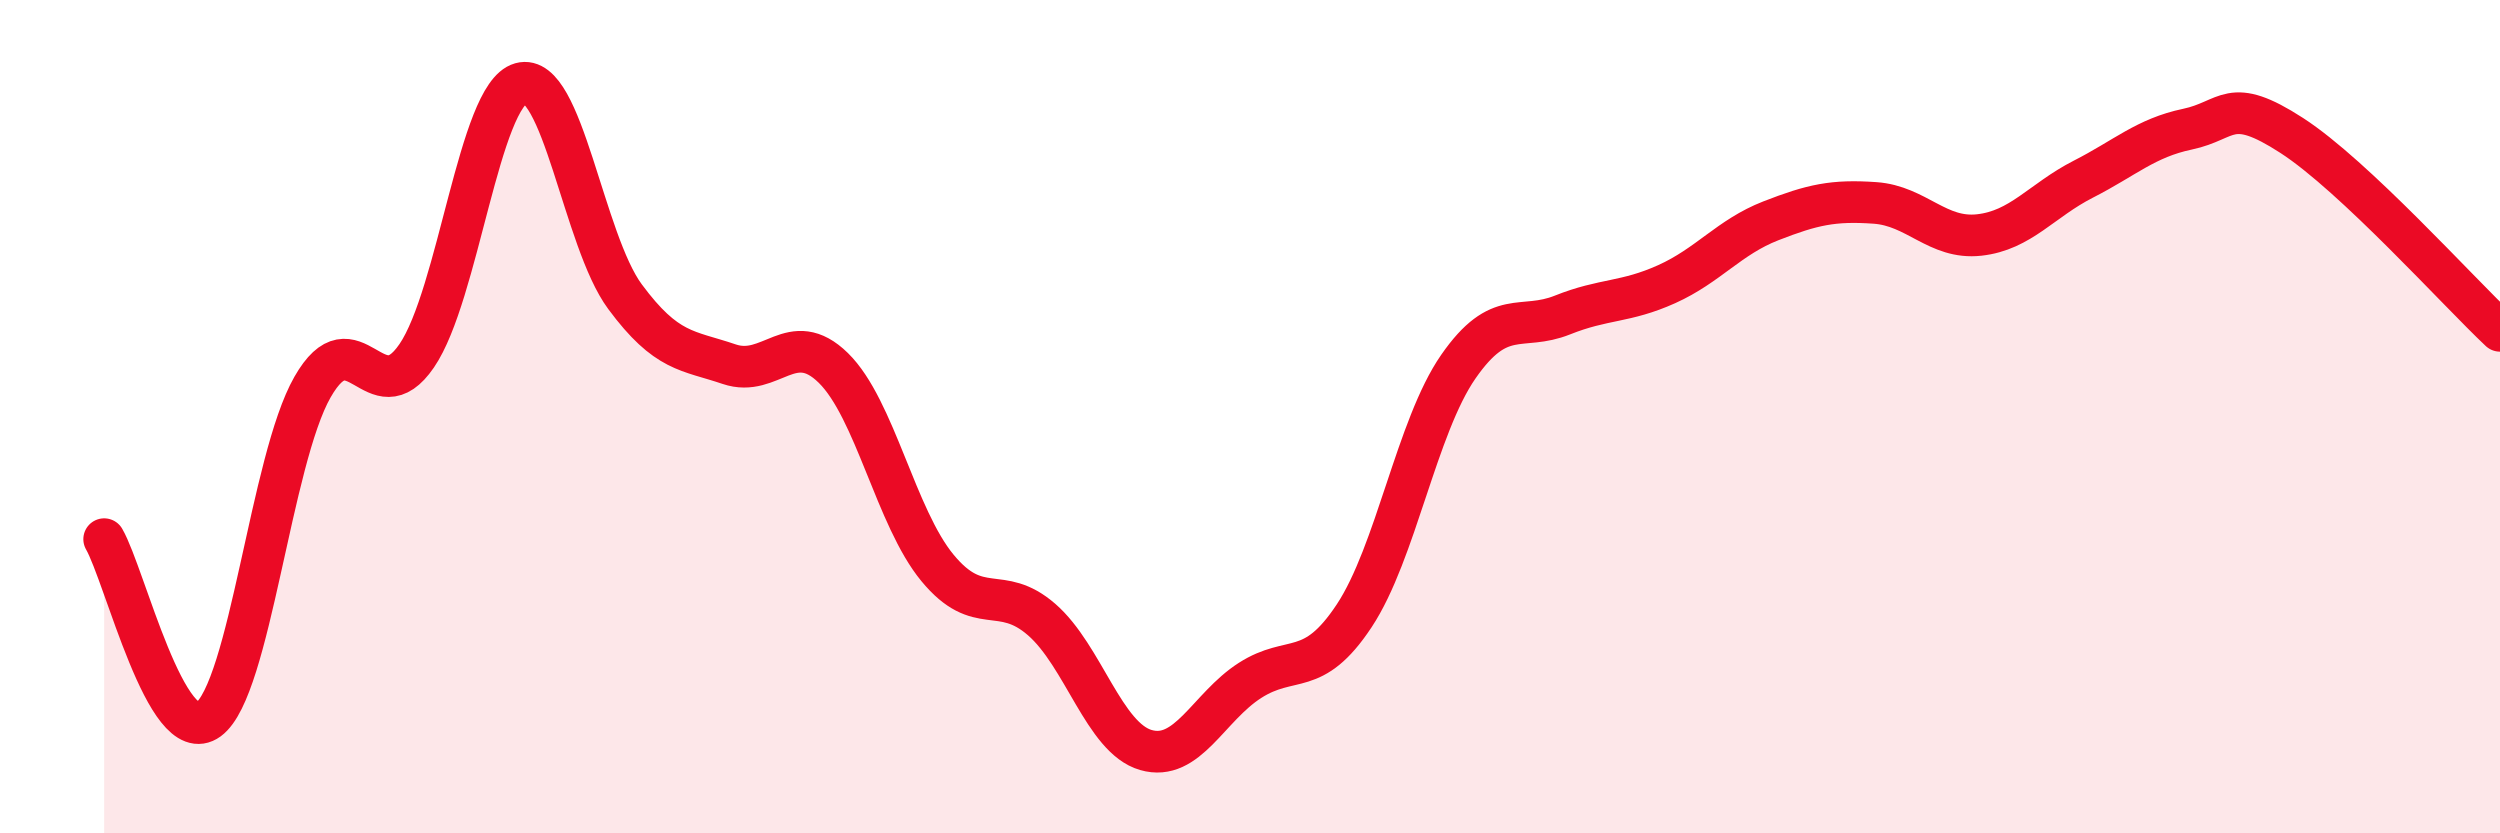
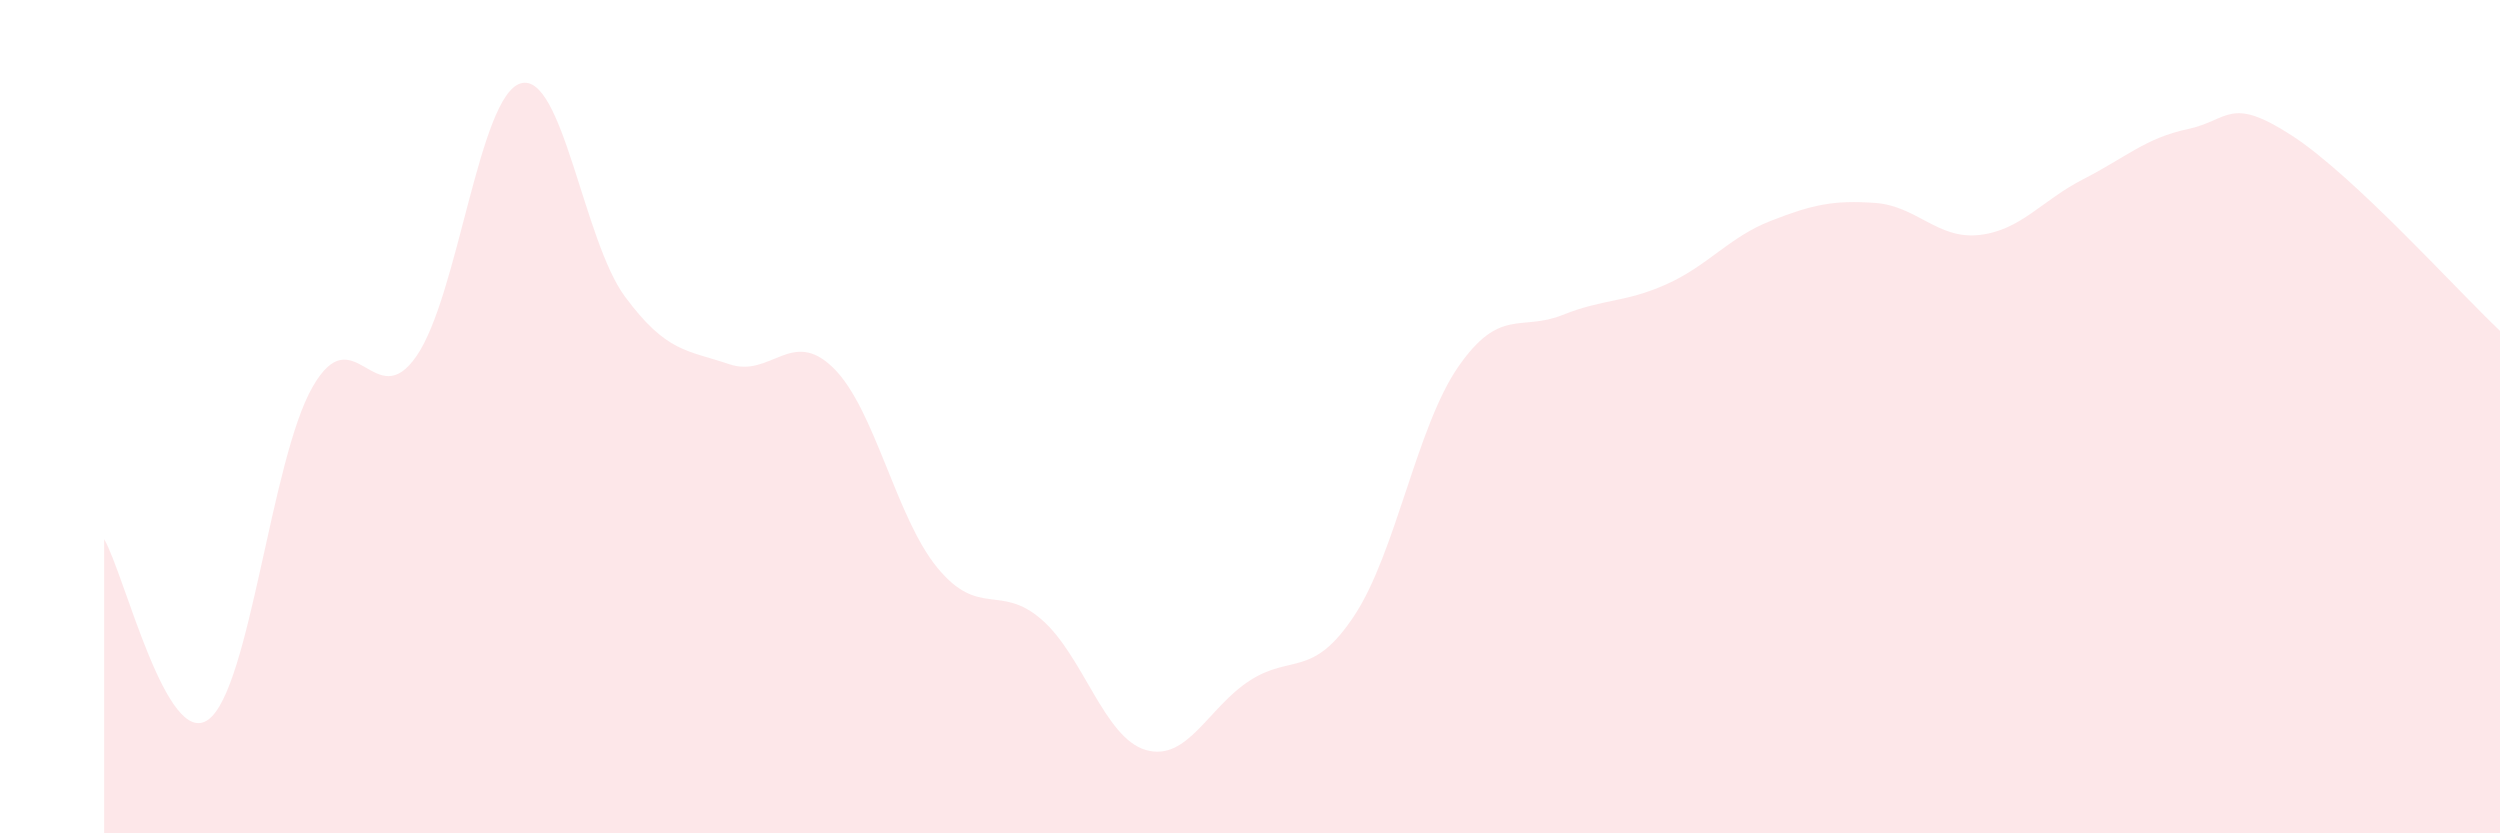
<svg xmlns="http://www.w3.org/2000/svg" width="60" height="20" viewBox="0 0 60 20">
  <path d="M 2.5,12.94 C 3,13.81 4,18 5,17.27 C 6,16.54 6.5,11.04 7.5,9.29 C 8.5,7.54 9,10 10,8.54 C 11,7.08 11.5,2.28 12.5,2 C 13.5,1.72 14,5.77 15,7.12 C 16,8.47 16.5,8.4 17.5,8.74 C 18.5,9.08 19,7.85 20,8.83 C 21,9.81 21.5,12.42 22.5,13.63 C 23.5,14.84 24,14 25,14.87 C 26,15.74 26.5,17.71 27.5,18 C 28.5,18.29 29,16.97 30,16.33 C 31,15.69 31.5,16.29 32.5,14.78 C 33.5,13.27 34,10.24 35,8.8 C 36,7.36 36.5,7.96 37.5,7.56 C 38.5,7.16 39,7.27 40,6.82 C 41,6.37 41.5,5.69 42.5,5.3 C 43.5,4.91 44,4.8 45,4.87 C 46,4.94 46.5,5.75 47.5,5.64 C 48.5,5.53 49,4.81 50,4.3 C 51,3.79 51.5,3.31 52.5,3.1 C 53.5,2.89 53.5,2.28 55,3.25 C 56.5,4.22 59,7 60,7.94L60 20L2.5 20Z" fill="#EB0A25" opacity="0.1" stroke-linecap="round" stroke-linejoin="round" />
-   <path d="M 2.5,12.94 C 3,13.81 4,18 5,17.27 C 6,16.54 6.5,11.04 7.5,9.29 C 8.5,7.54 9,10 10,8.54 C 11,7.08 11.5,2.28 12.5,2 C 13.5,1.72 14,5.77 15,7.12 C 16,8.47 16.5,8.4 17.5,8.74 C 18.5,9.08 19,7.85 20,8.83 C 21,9.81 21.5,12.42 22.5,13.63 C 23.5,14.84 24,14 25,14.87 C 26,15.74 26.5,17.71 27.5,18 C 28.5,18.29 29,16.97 30,16.33 C 31,15.69 31.5,16.29 32.5,14.78 C 33.5,13.27 34,10.24 35,8.8 C 36,7.36 36.5,7.96 37.5,7.56 C 38.5,7.16 39,7.27 40,6.82 C 41,6.37 41.5,5.69 42.5,5.3 C 43.5,4.91 44,4.8 45,4.87 C 46,4.94 46.5,5.75 47.5,5.64 C 48.5,5.53 49,4.81 50,4.3 C 51,3.79 51.5,3.31 52.5,3.1 C 53.5,2.89 53.5,2.28 55,3.25 C 56.5,4.22 59,7 60,7.94" stroke="#EB0A25" stroke-width="1" fill="none" stroke-linecap="round" stroke-linejoin="round" />
</svg>